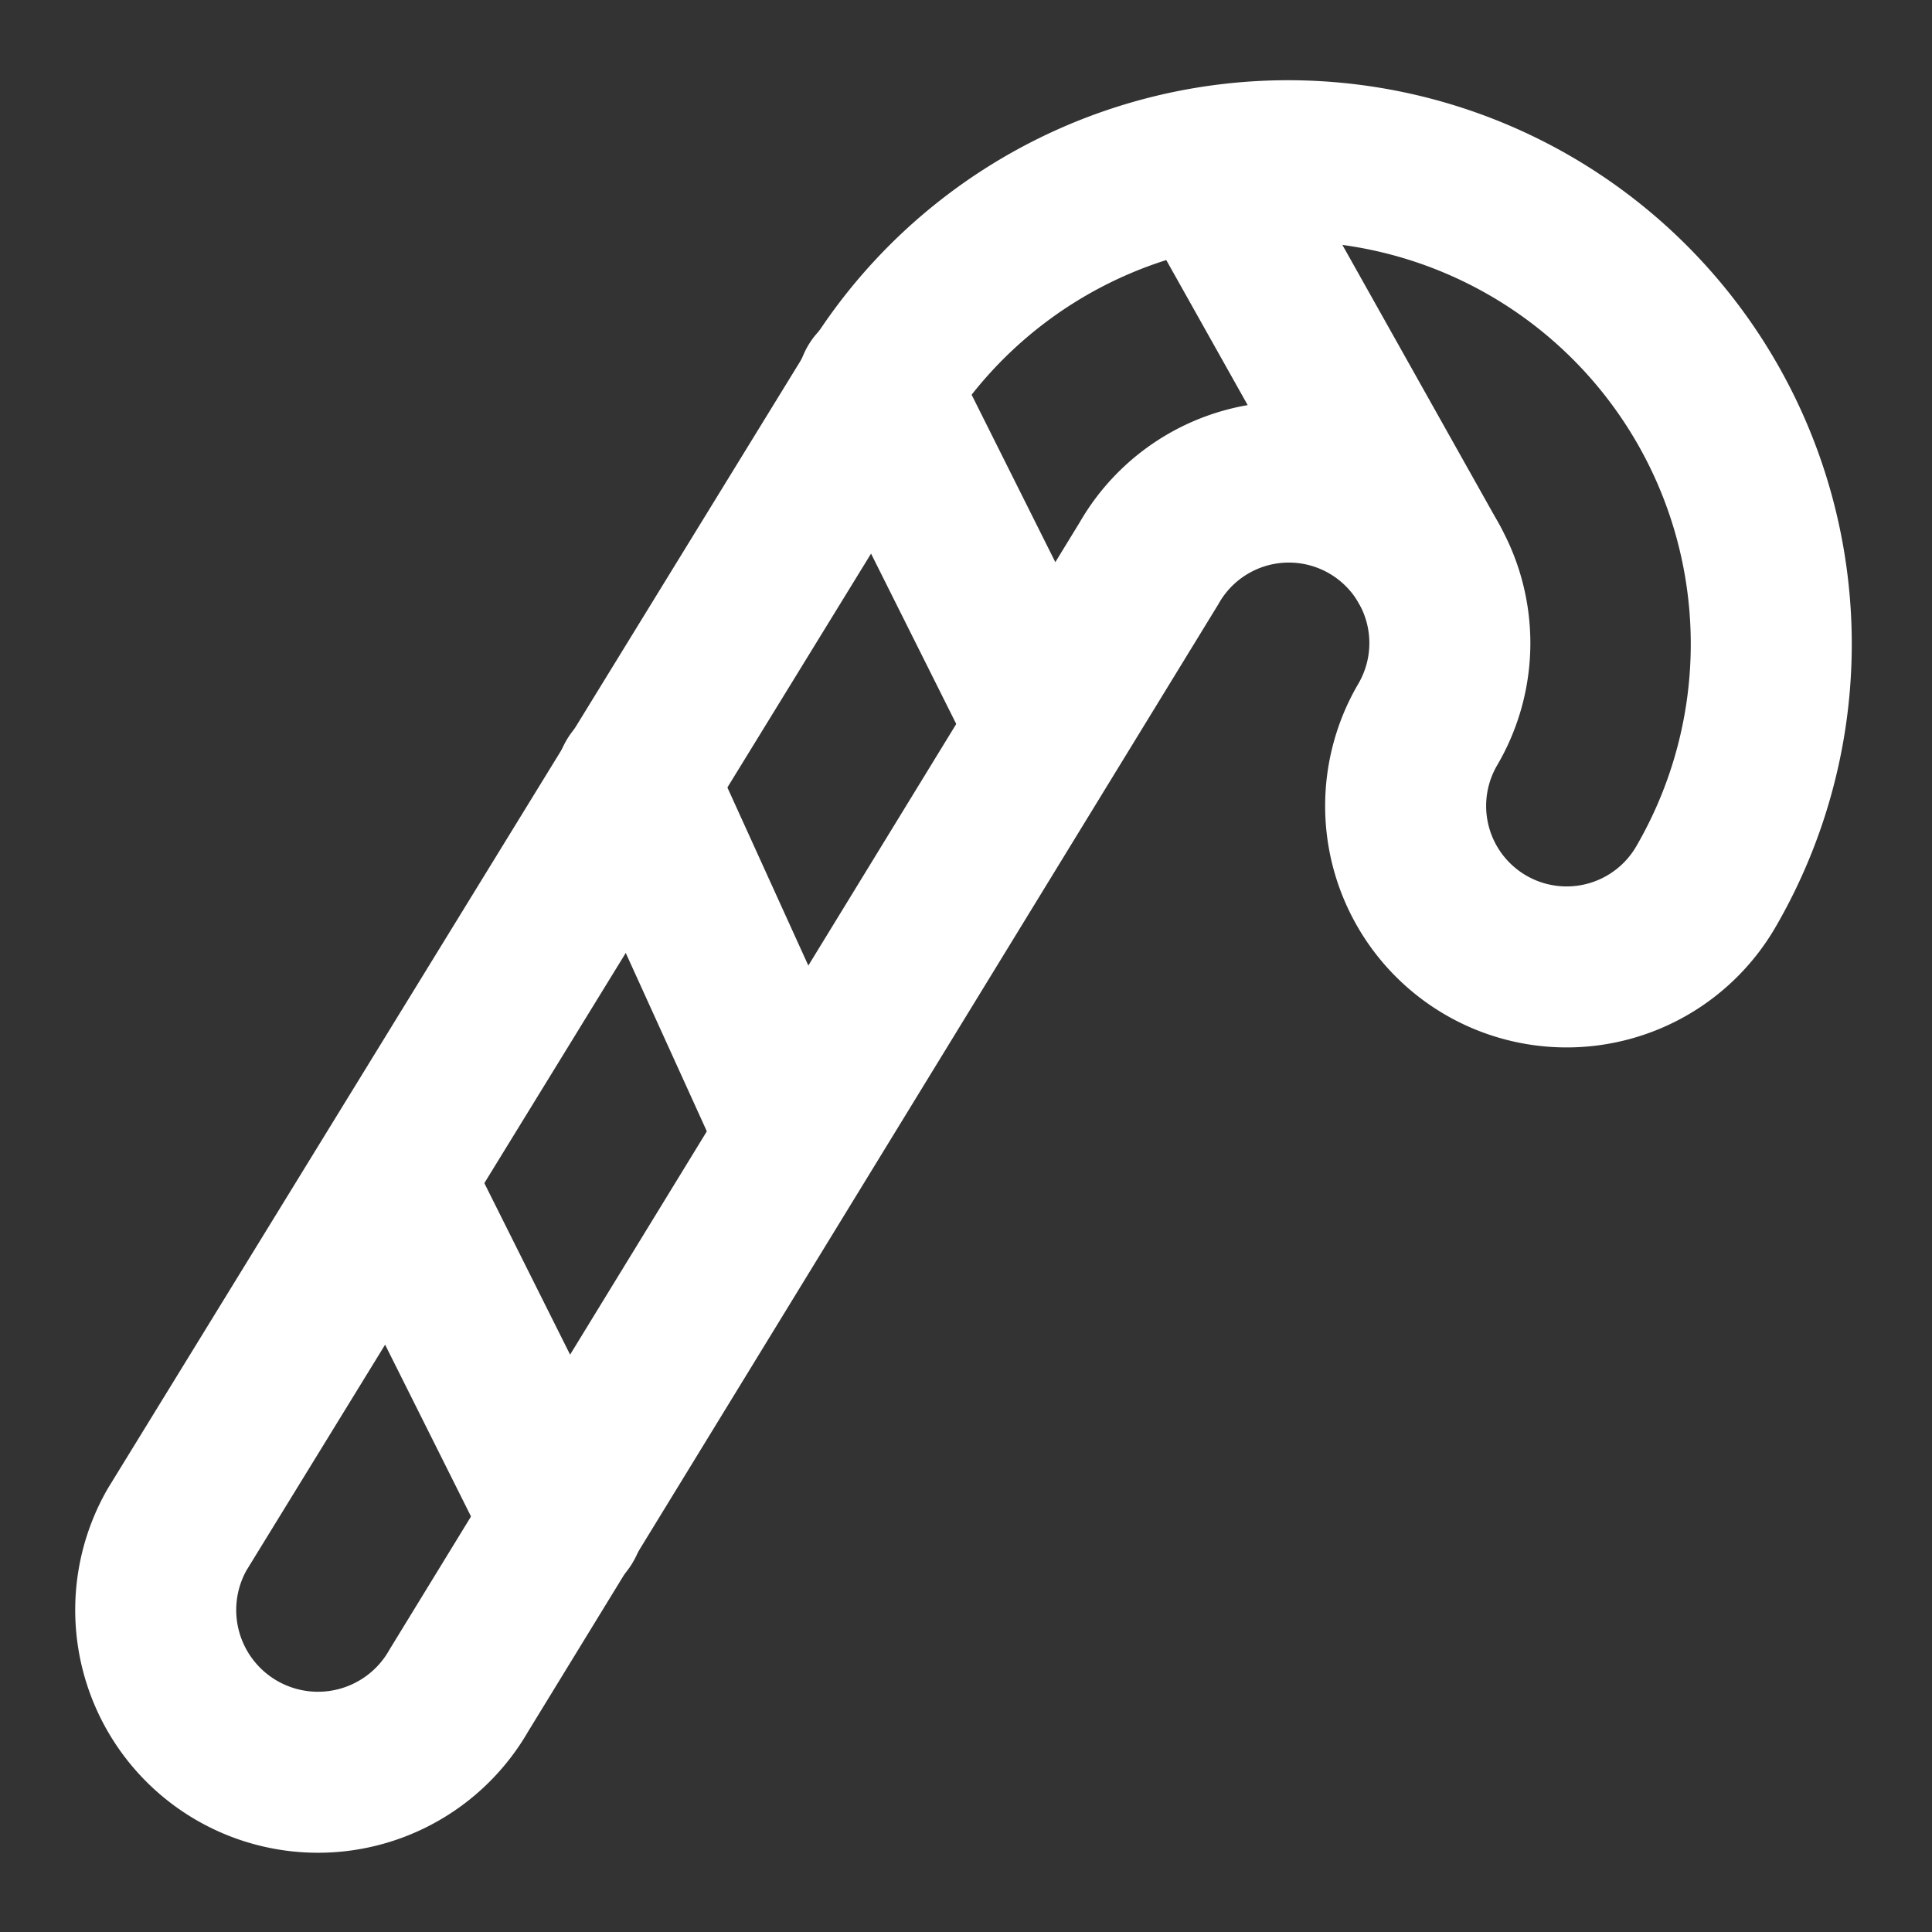
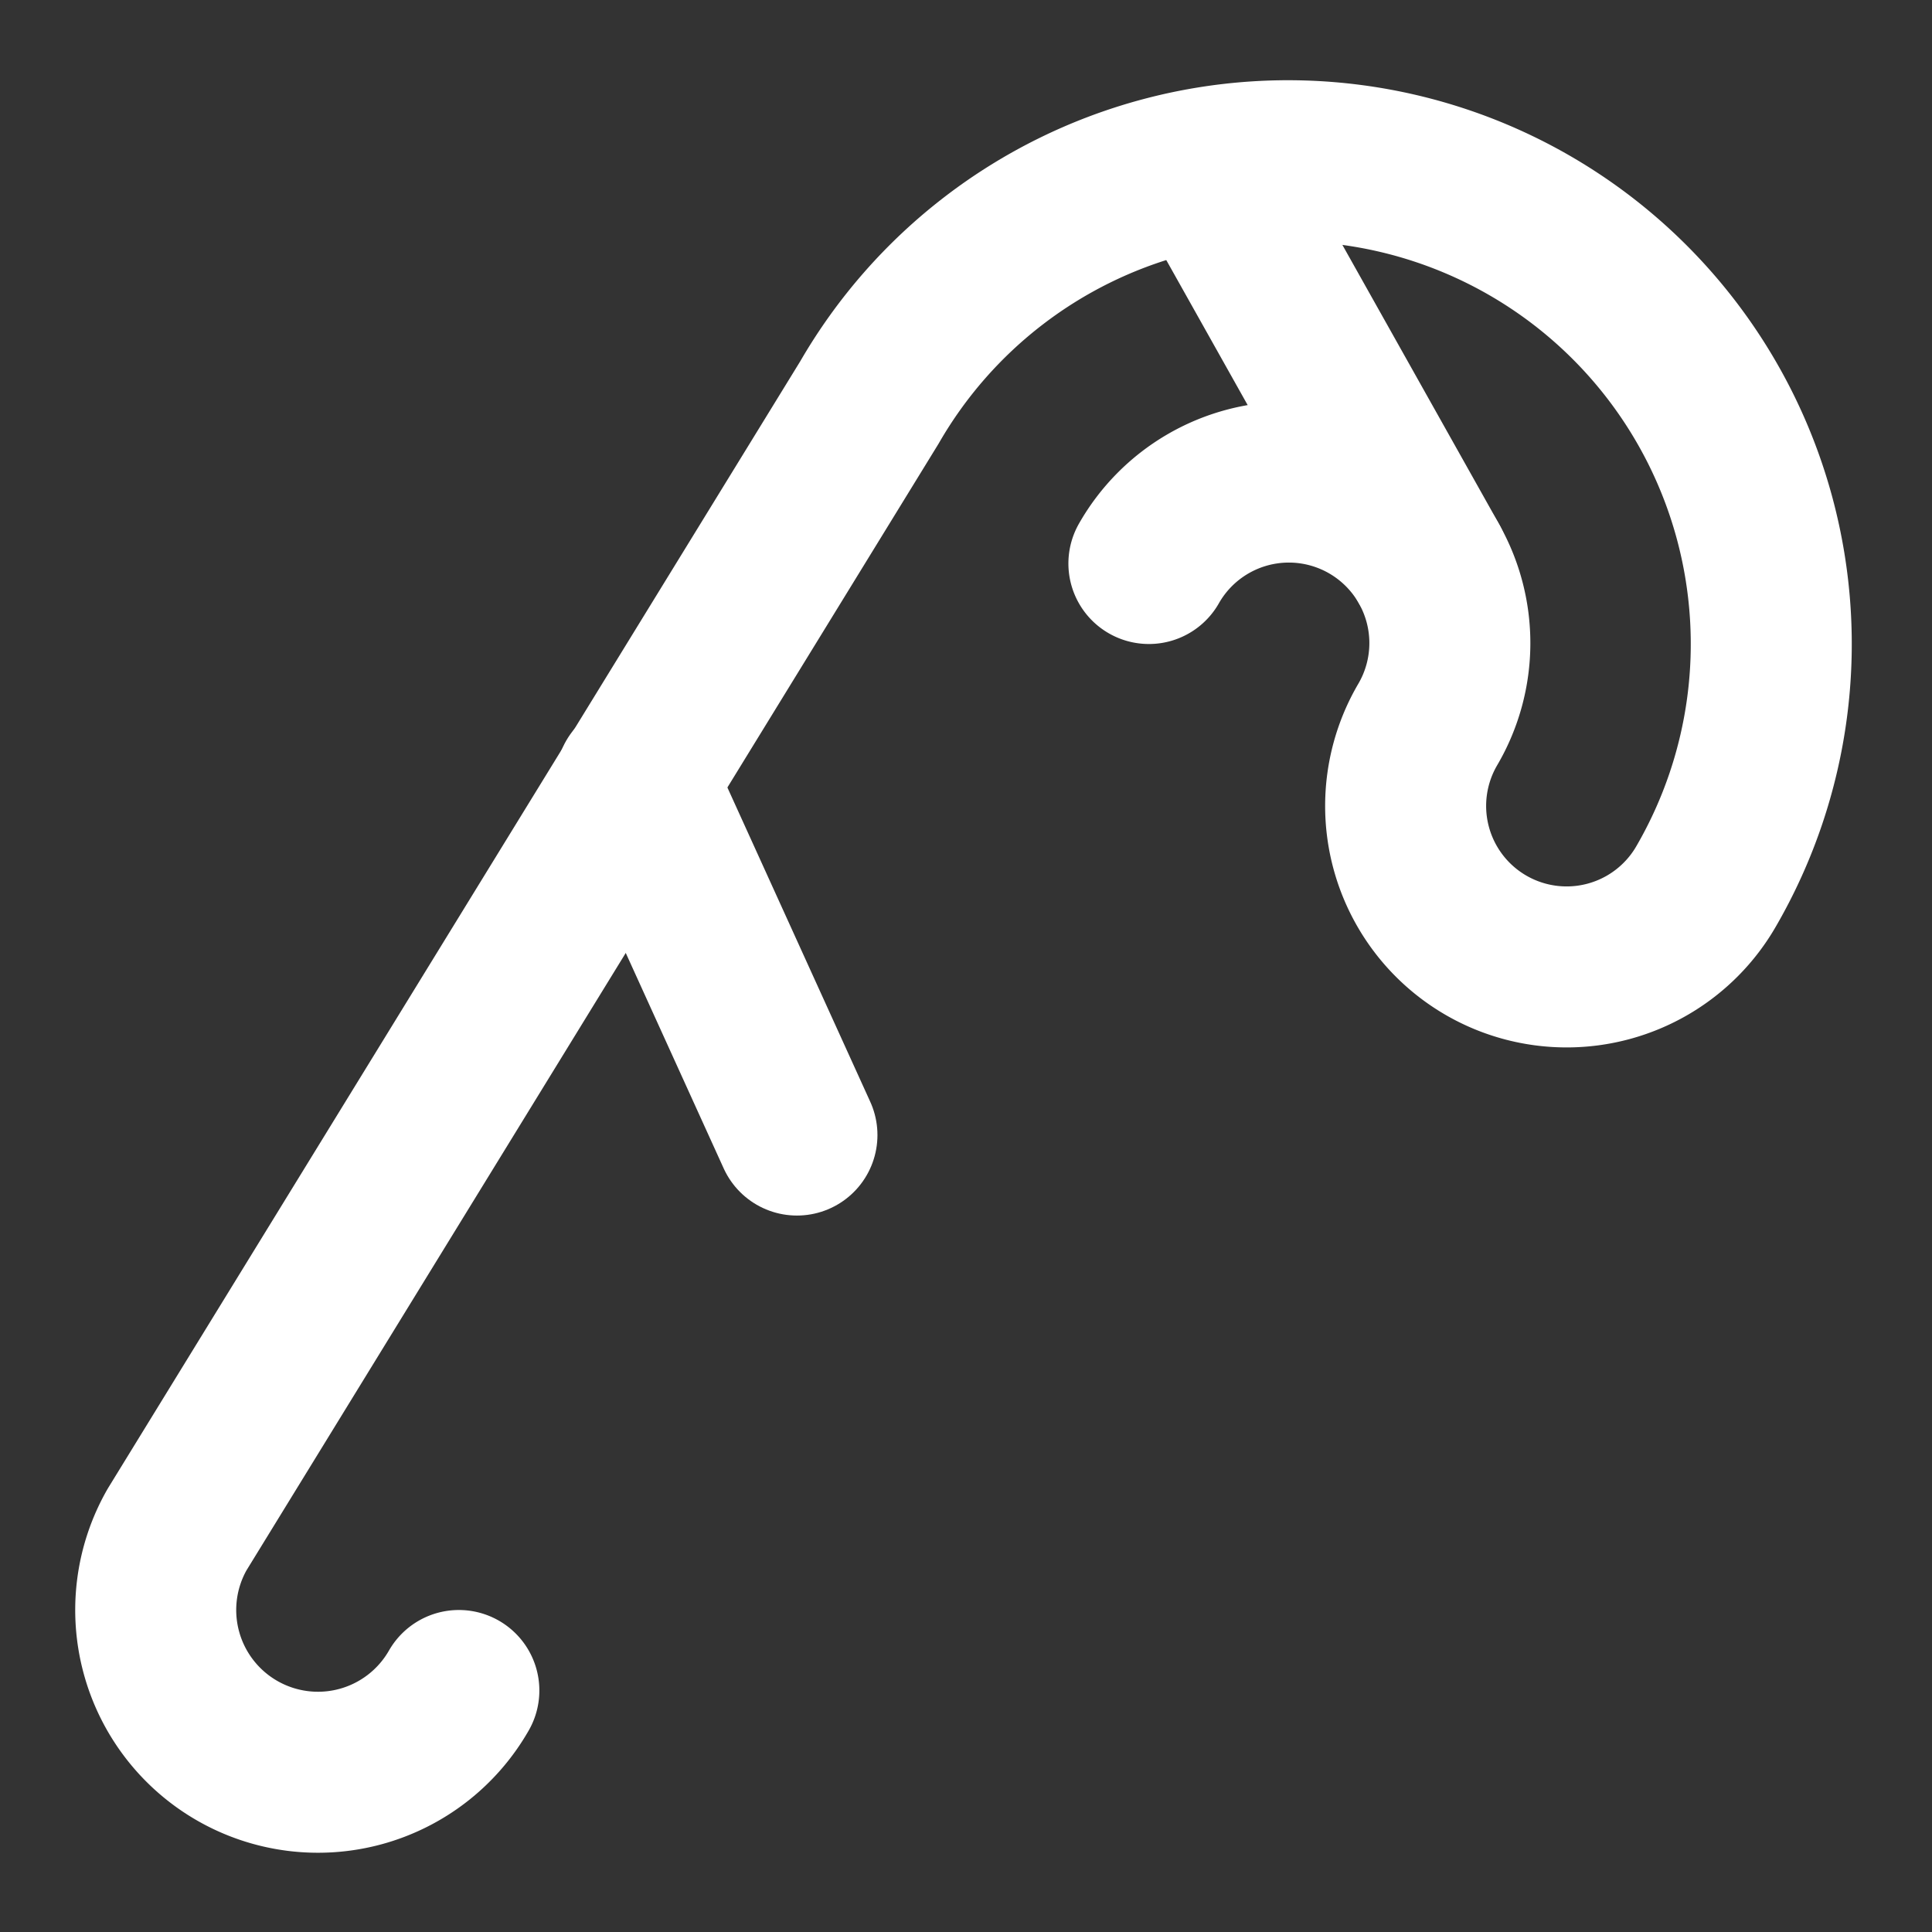
<svg xmlns="http://www.w3.org/2000/svg" width="24" height="24" viewBox="0 0 24 24" fill="none" stroke="#fff" stroke-width="2" stroke-linecap="round" stroke-linejoin="round" class="lucide lucide-candy-cane-icon lucide-candy-cane">
  <rect x="0" y="0" width="24" height="24" fill="#333333" stroke="none" />
-   <path d="M5.7 21a2 2 0 0 1-3.5-2l8.6-14a6 6 0 0 1 10.4 6 2 2 0 1 1-3.464-2 2 2 0 1 0-3.464-2Z" />
+   <path d="M5.7 21a2 2 0 0 1-3.5-2l8.6-14a6 6 0 0 1 10.4 6 2 2 0 1 1-3.464-2 2 2 0 1 0-3.464-2" />
  <path d="M17.75 7 15 2.1" />
-   <path d="M10.9 4.8 13 9" />
  <path d="m7.9 9.7 2 4.4" />
-   <path d="M4.9 14.7 7 18.9" />
</svg>